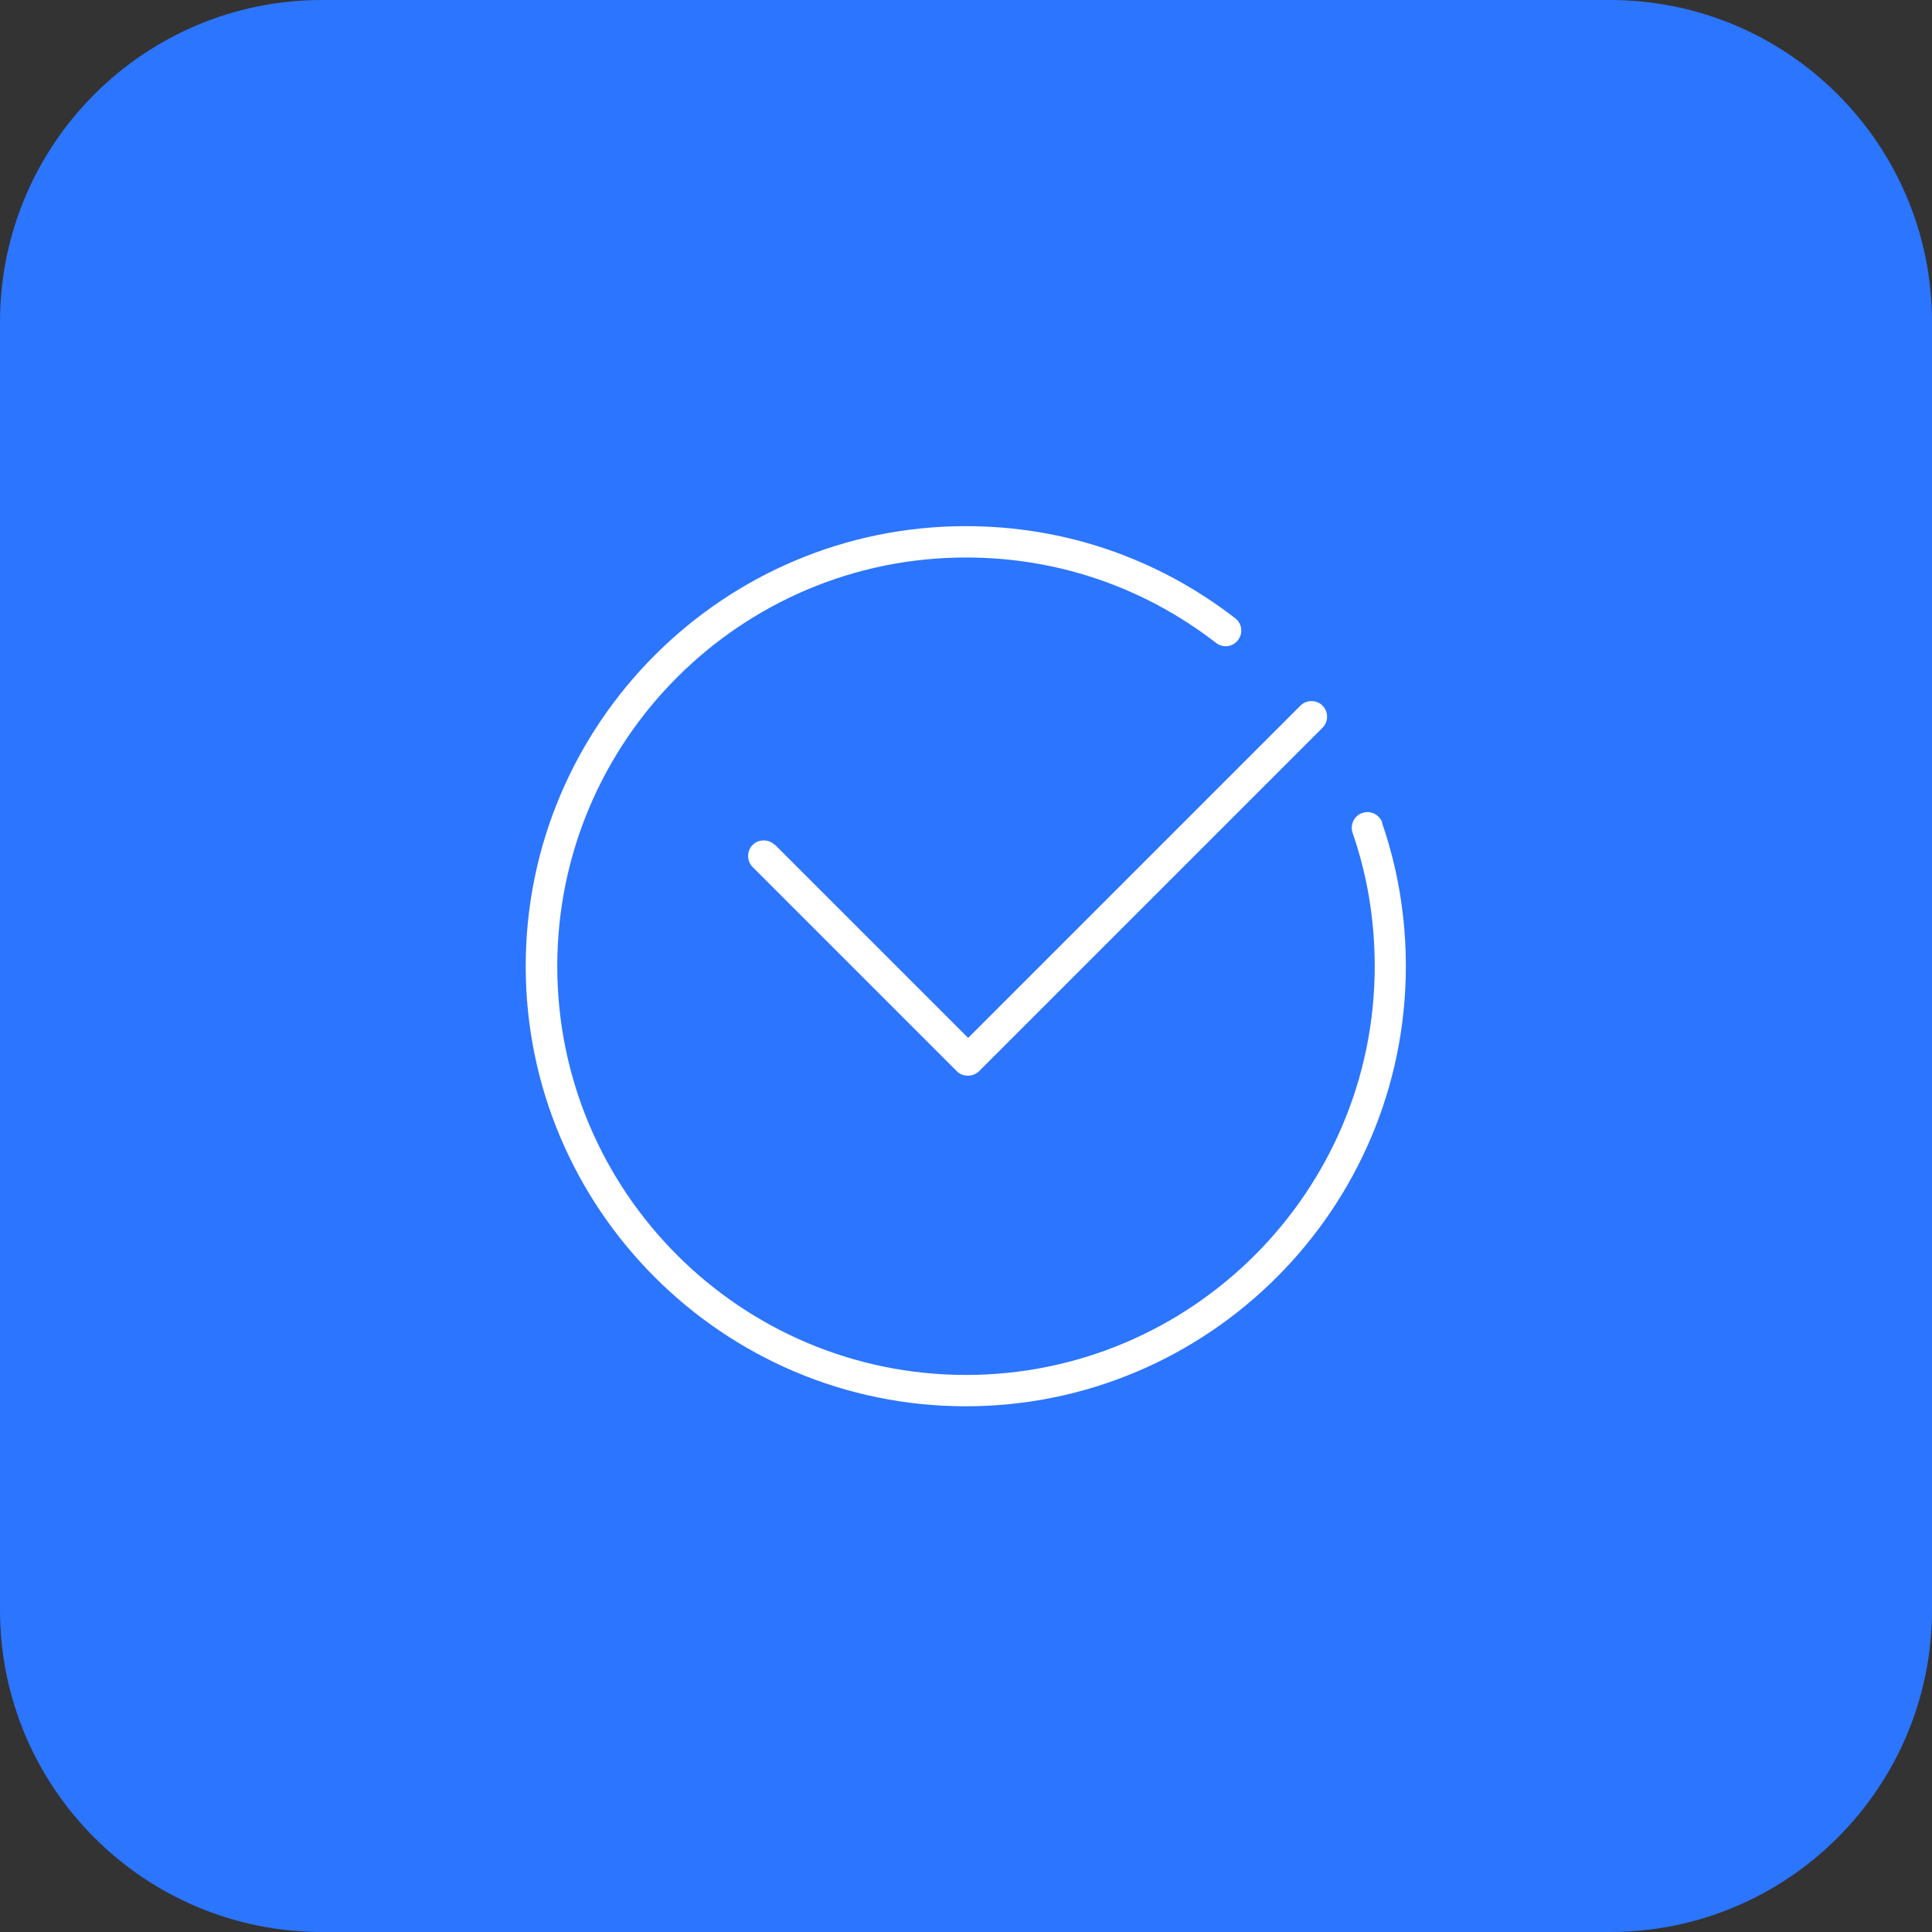
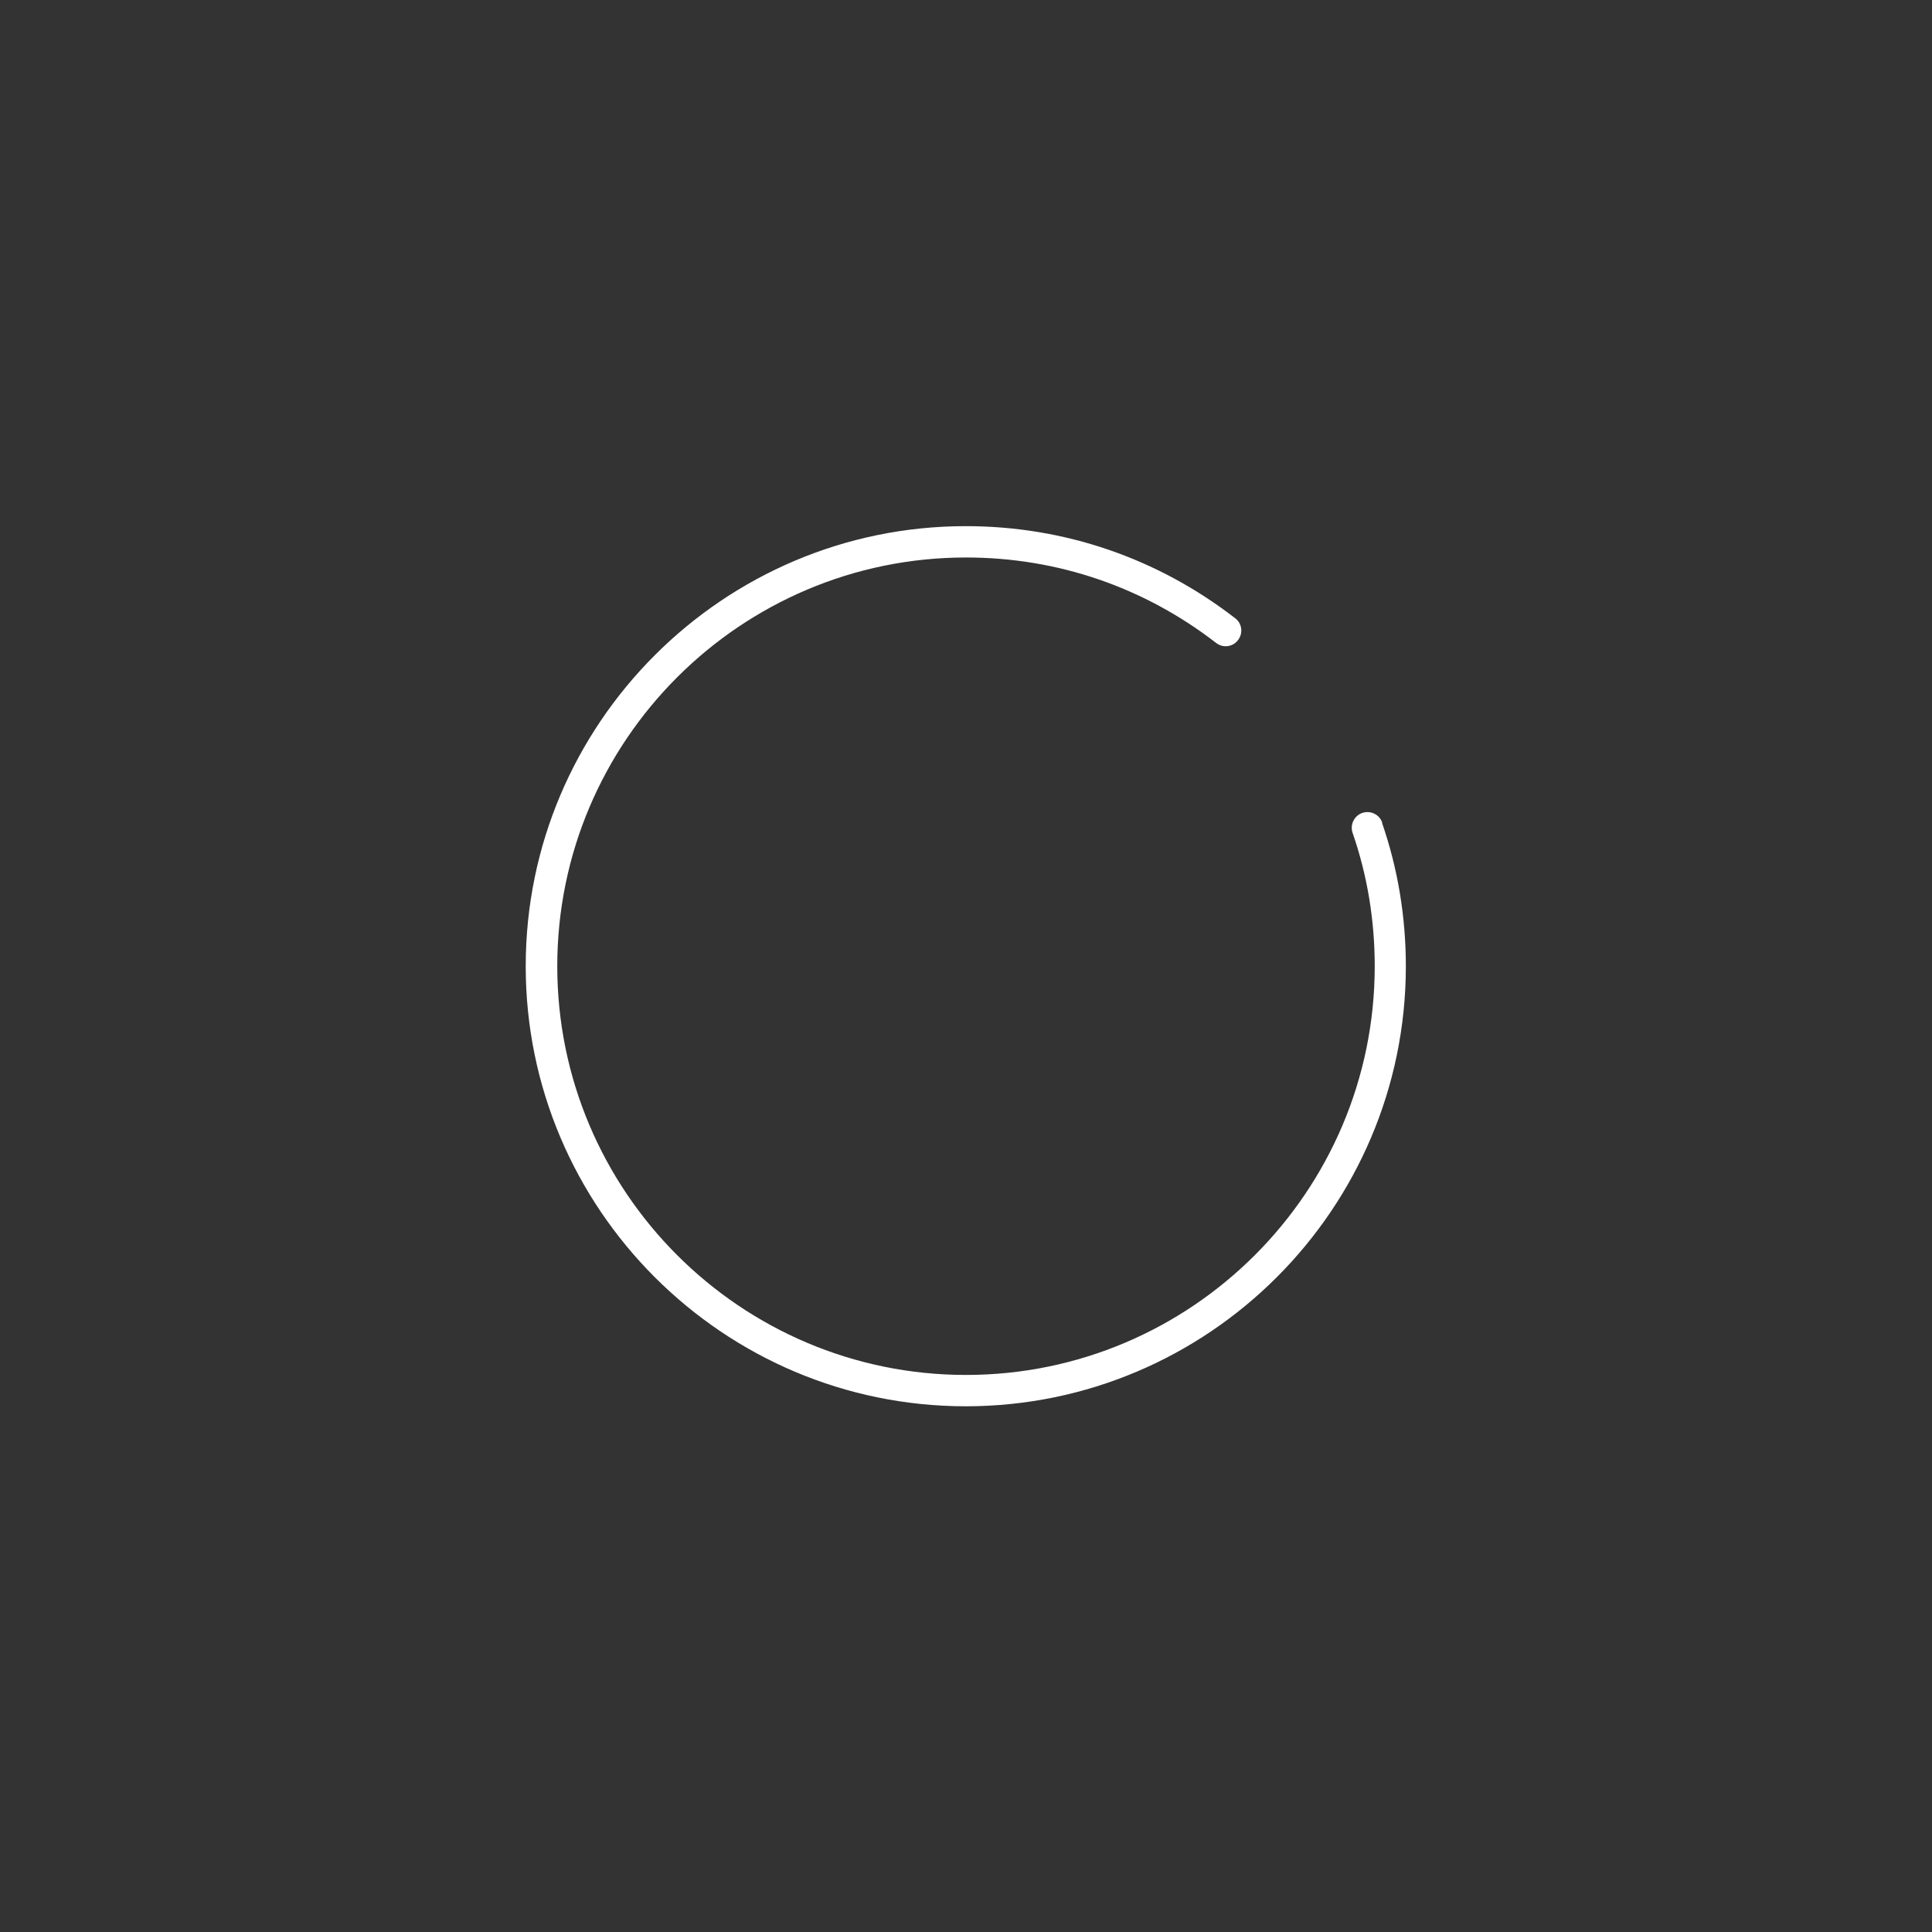
<svg xmlns="http://www.w3.org/2000/svg" id="Layer_1" viewBox="0 0 90 90">
  <rect x="0" y="0" width="90" height="90" fill="#333333" stroke="none" />
  <defs>
    <style>.cls-1{fill:#fff;}.cls-2{fill:#2c75ff;fill-rule:evenodd;}</style>
  </defs>
-   <path class="cls-2" d="M15,0h60C83.28,0,90,6.72,90,15v60c0,8.28-6.72,15-15,15H15C6.72,90,0,83.28,0,75V15C0,6.72,6.72,0,15,0Z" />
  <g>
-     <path class="cls-1" d="M36.09,39.36c-.28-.28-.75-.28-1.03,0s-.28,.75,0,1.03l9.51,9.51c.14,.14,.32,.21,.52,.21s.38-.08,.52-.21l16-16c.28-.28,.28-.75,0-1.03s-.75-.28-1.03,0l-15.48,15.48-9-9Z" />
    <path class="cls-1" d="M64.39,38.32c-.13-.38-.55-.58-.93-.45-.38,.13-.58,.55-.45,.93,.69,1.99,1.03,4.08,1.03,6.21,0,10.5-8.54,19.04-19.04,19.04s-19.04-8.54-19.04-19.04,8.54-19.04,19.04-19.04c4.26,0,8.29,1.38,11.65,3.98,.32,.25,.78,.19,1.02-.13,.25-.32,.19-.78-.13-1.02-3.62-2.8-7.96-4.29-12.55-4.29-11.3,0-20.5,9.2-20.5,20.5s9.2,20.5,20.5,20.5,20.5-9.2,20.5-20.5c0-2.29-.37-4.54-1.11-6.68Z" />
  </g>
</svg>